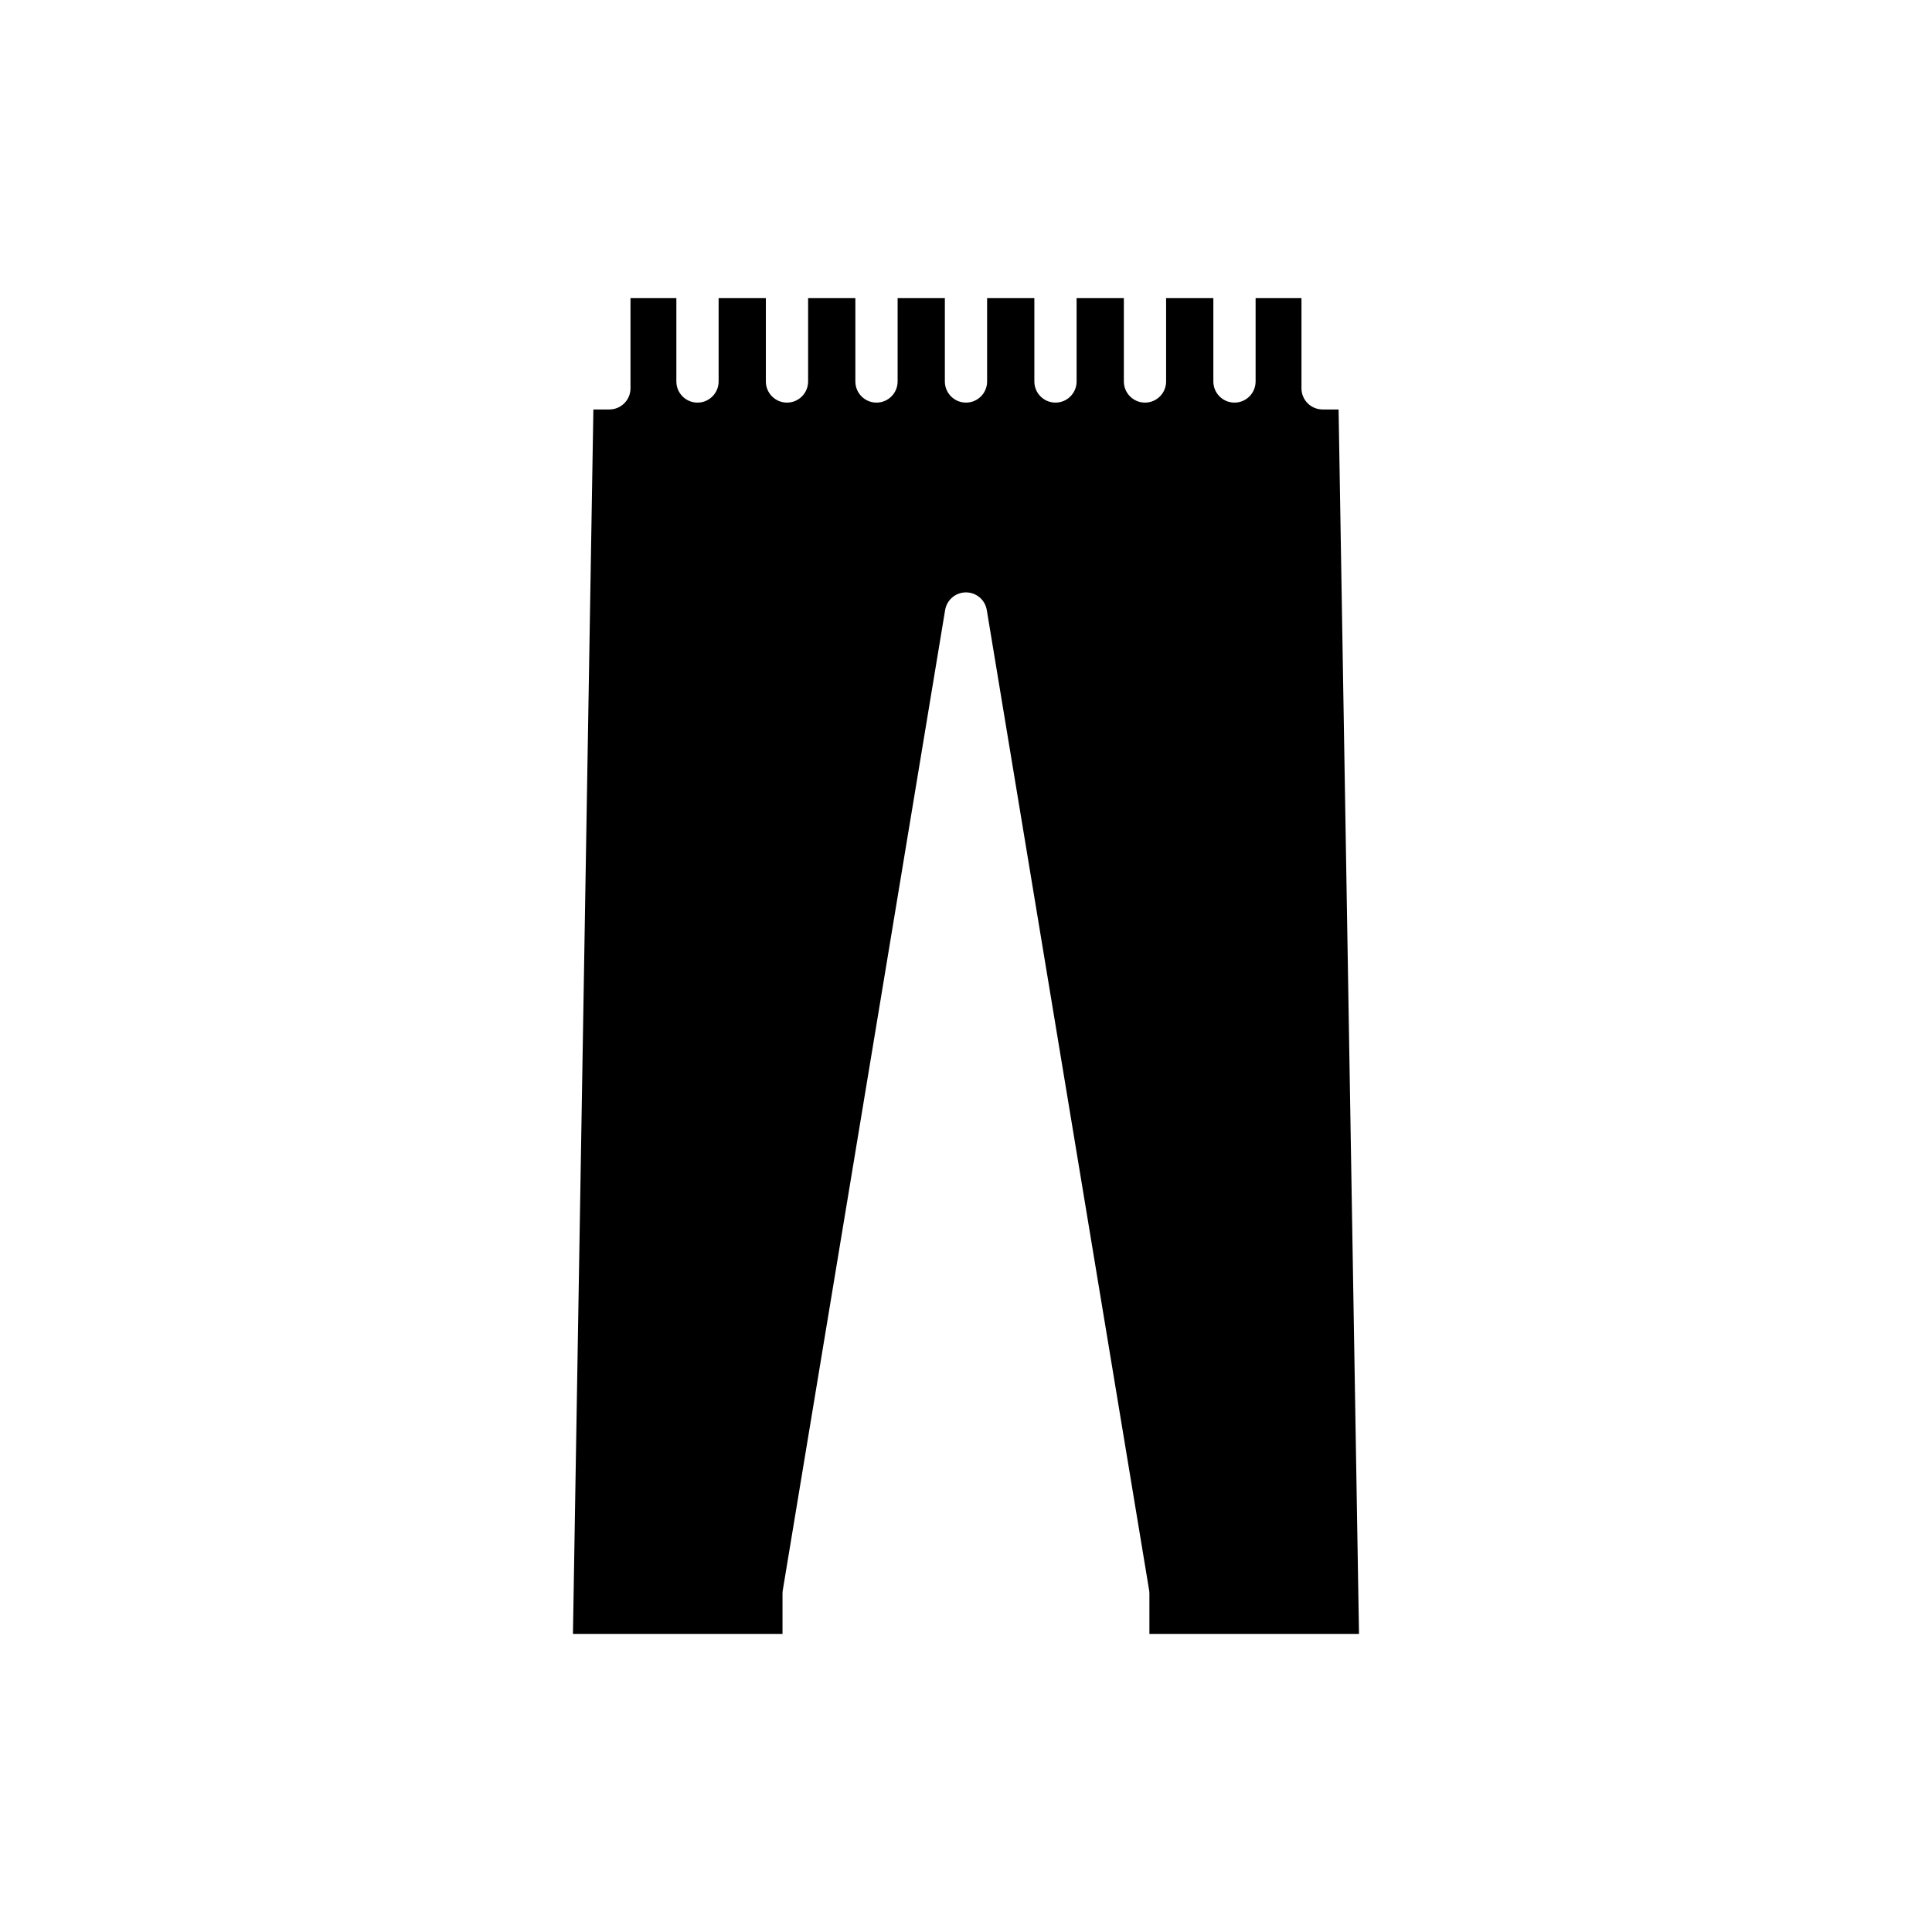
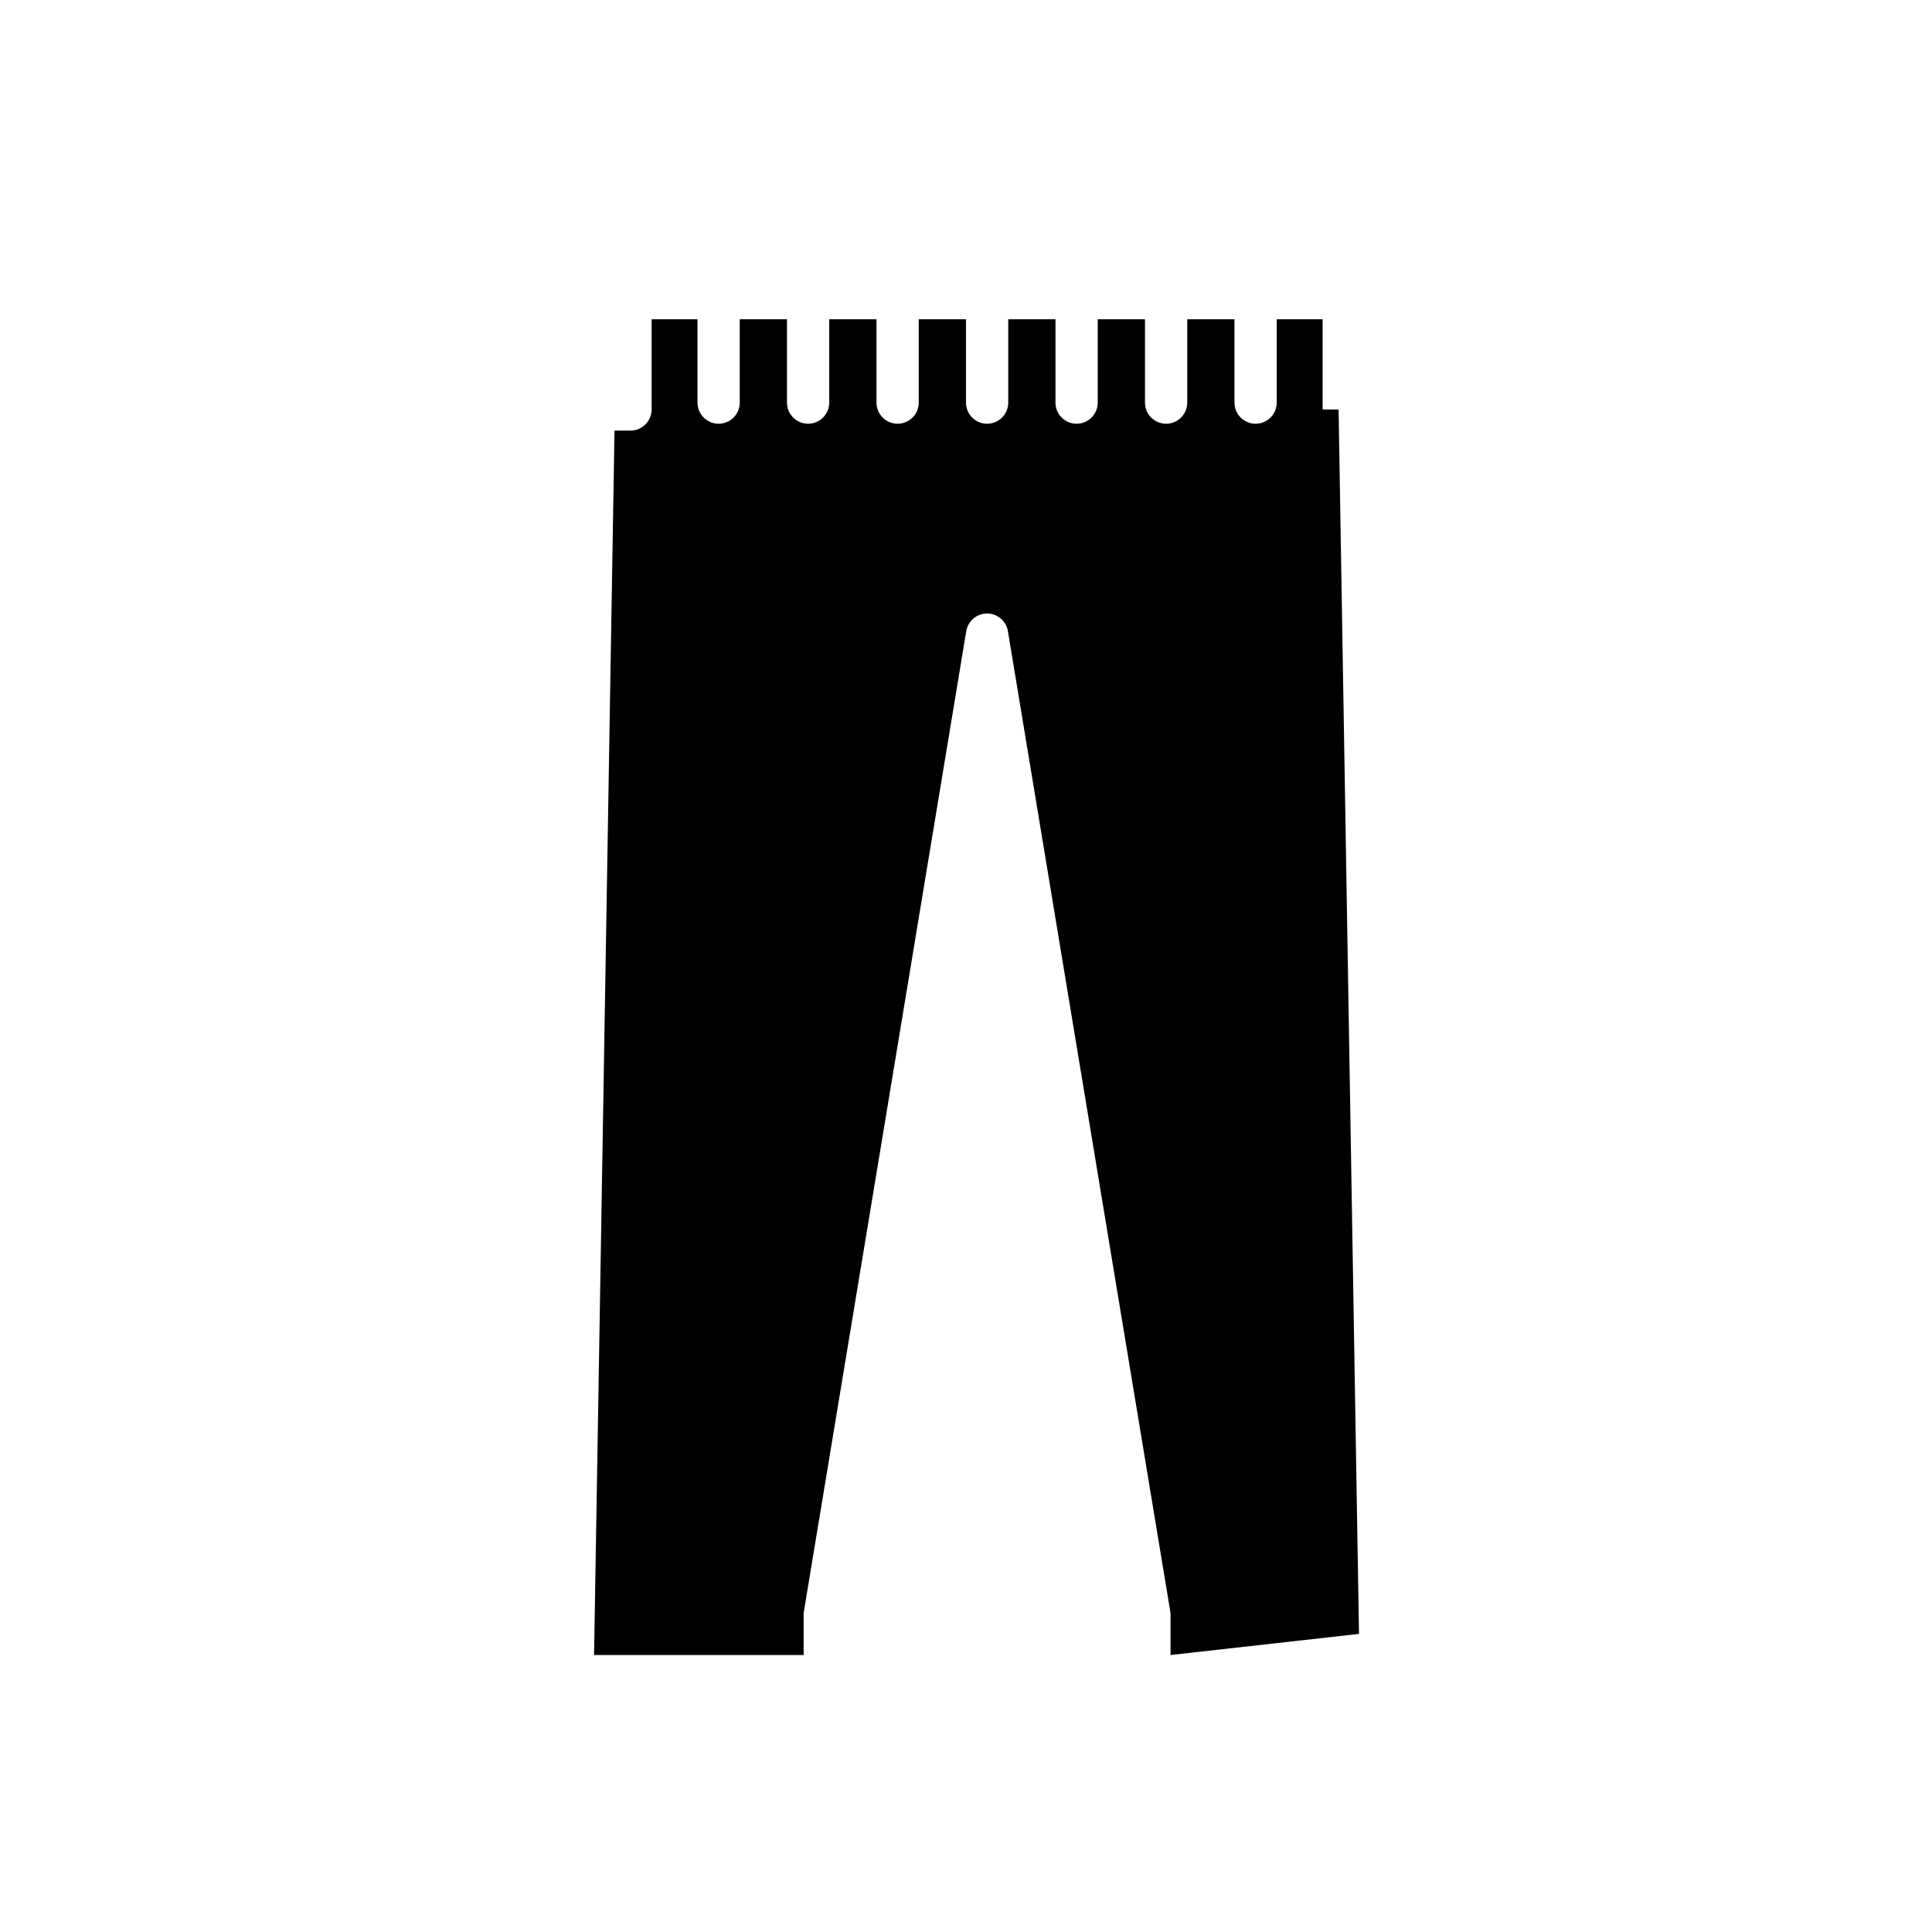
<svg xmlns="http://www.w3.org/2000/svg" fill="#000000" width="800px" height="800px" version="1.1" viewBox="144 144 512 512">
-   <path d="m504.15 577-5.41-324.49h-4.238c-3.094 0-5.598-2.508-5.598-5.598v-23.906h-12.156v22.09c0 3.09-2.504 5.598-5.598 5.598s-5.598-2.508-5.598-5.598v-22.09h-12.52v22.09c0 3.09-2.504 5.598-5.598 5.598s-5.598-2.508-5.598-5.598v-22.09h-12.523v22.09c0 3.09-2.504 5.598-5.598 5.598s-5.598-2.508-5.598-5.598v-22.09h-12.52v22.09c0 3.09-2.504 5.598-5.598 5.598s-5.598-2.508-5.598-5.598v-22.09h-12.52v22.09c0 3.09-2.504 5.598-5.598 5.598s-5.598-2.508-5.598-5.598v-22.09h-12.523v22.09c0 3.09-2.504 5.598-5.598 5.598s-5.598-2.508-5.598-5.598v-22.09h-12.52v22.09c0 3.09-2.504 5.598-5.598 5.598s-5.598-2.508-5.598-5.598v-22.09h-12.156v23.906c0 3.09-2.504 5.598-5.598 5.598h-4.238l-5.414 324.49h55.535v-10.691c0-0.305 0.027-0.613 0.078-0.914l43.016-259.72c0.449-2.703 2.781-4.688 5.523-4.688 2.738 0 5.074 1.98 5.519 4.684l43.016 259.72c0.051 0.305 0.078 0.609 0.078 0.914v10.691z" />
+   <path d="m504.15 577-5.41-324.49h-4.238v-23.906h-12.156v22.09c0 3.09-2.504 5.598-5.598 5.598s-5.598-2.508-5.598-5.598v-22.09h-12.52v22.09c0 3.09-2.504 5.598-5.598 5.598s-5.598-2.508-5.598-5.598v-22.09h-12.523v22.09c0 3.09-2.504 5.598-5.598 5.598s-5.598-2.508-5.598-5.598v-22.09h-12.52v22.09c0 3.09-2.504 5.598-5.598 5.598s-5.598-2.508-5.598-5.598v-22.09h-12.52v22.09c0 3.09-2.504 5.598-5.598 5.598s-5.598-2.508-5.598-5.598v-22.09h-12.523v22.09c0 3.09-2.504 5.598-5.598 5.598s-5.598-2.508-5.598-5.598v-22.09h-12.52v22.09c0 3.09-2.504 5.598-5.598 5.598s-5.598-2.508-5.598-5.598v-22.09h-12.156v23.906c0 3.09-2.504 5.598-5.598 5.598h-4.238l-5.414 324.49h55.535v-10.691c0-0.305 0.027-0.613 0.078-0.914l43.016-259.72c0.449-2.703 2.781-4.688 5.523-4.688 2.738 0 5.074 1.98 5.519 4.684l43.016 259.72c0.051 0.305 0.078 0.609 0.078 0.914v10.691z" />
</svg>